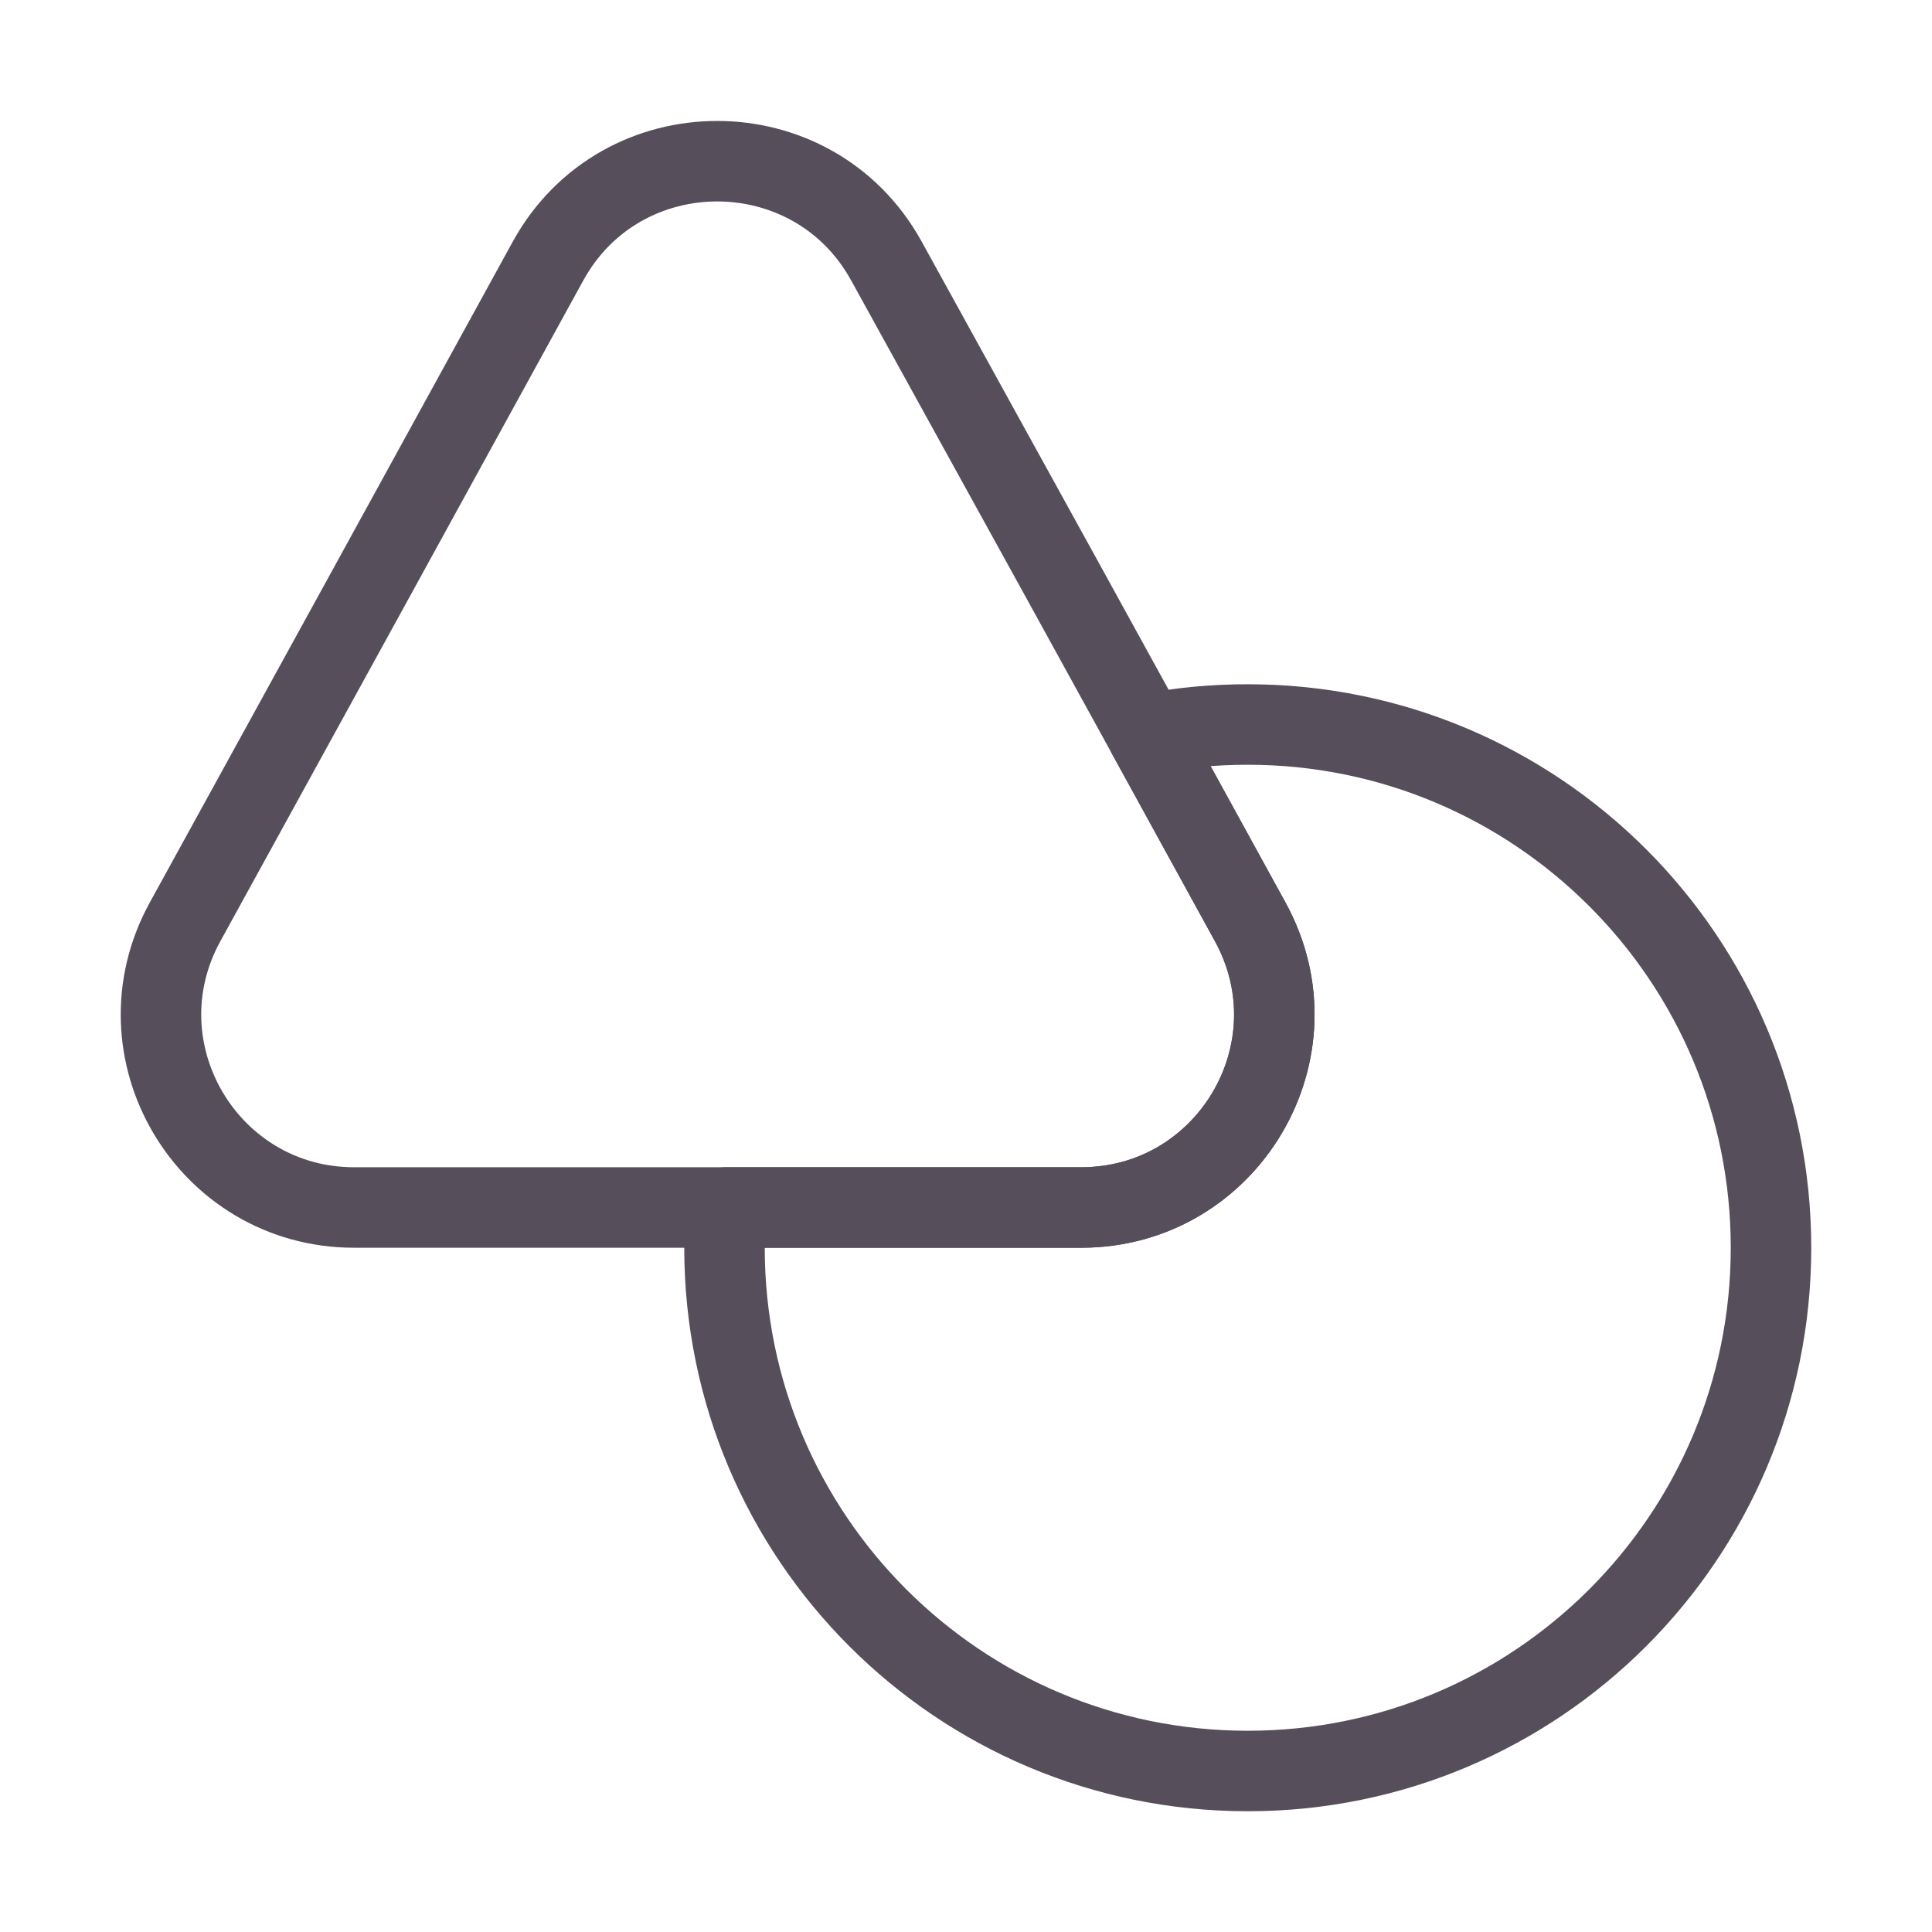
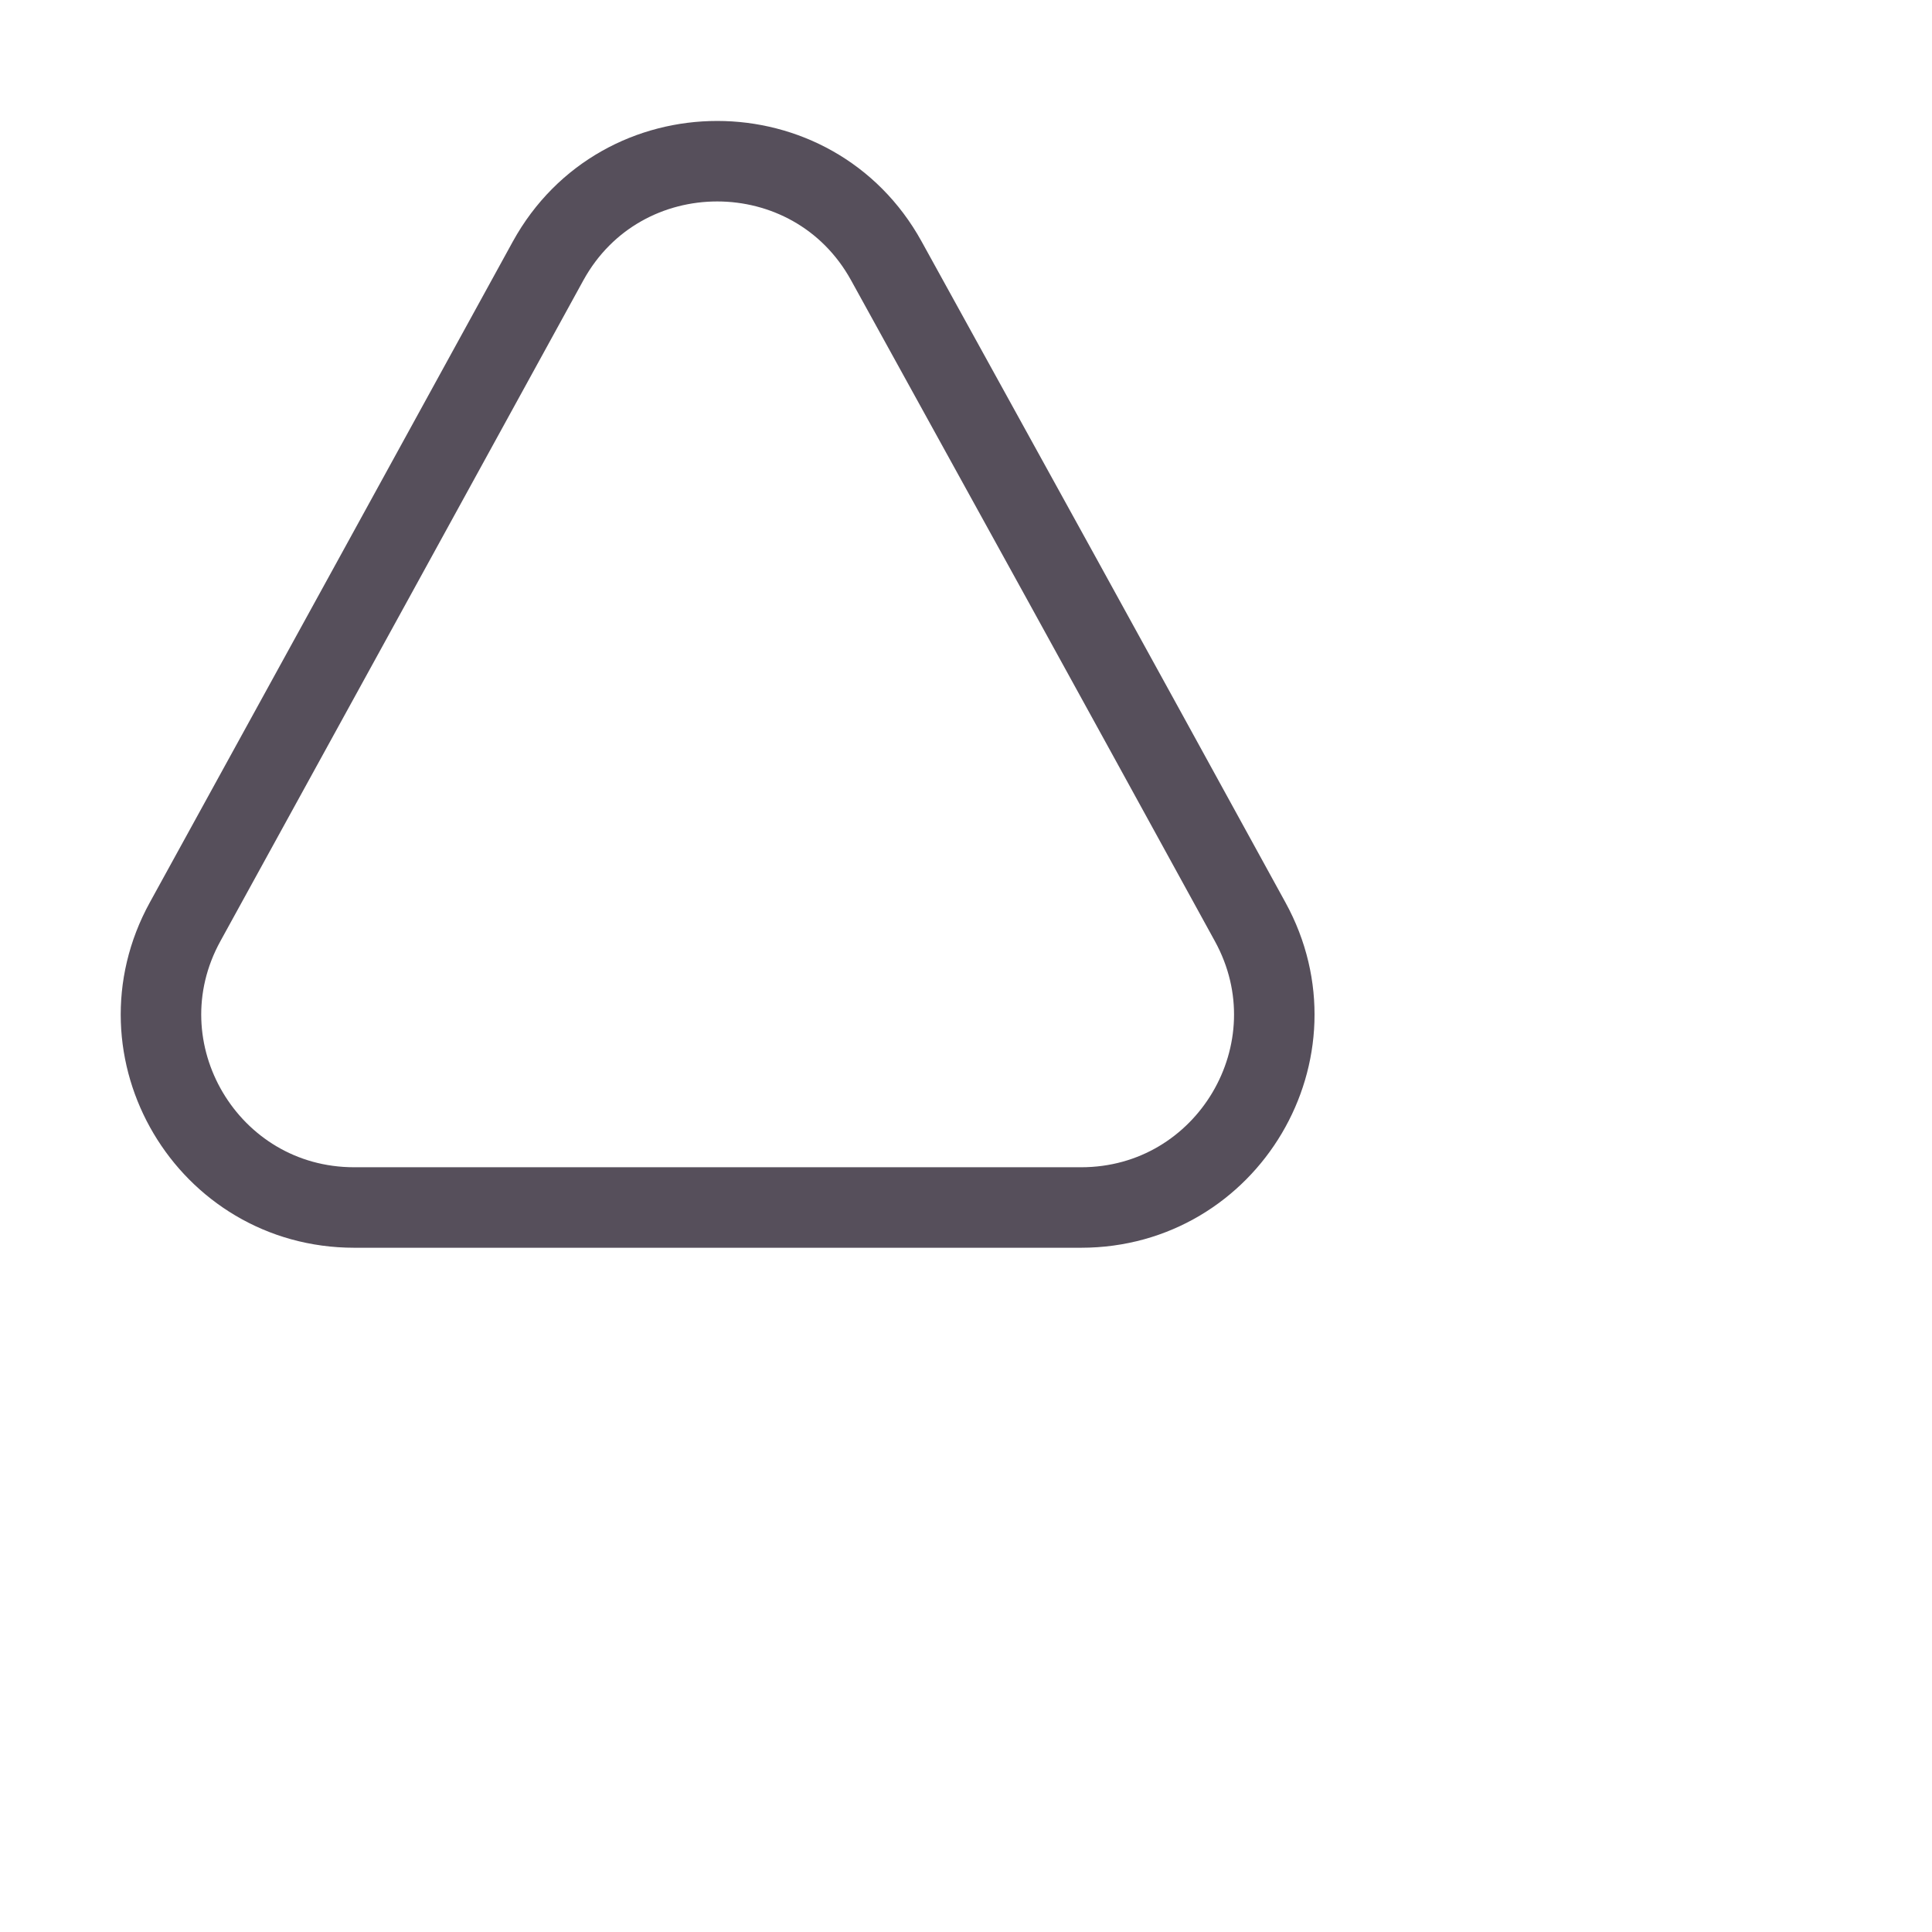
<svg xmlns="http://www.w3.org/2000/svg" width="36" height="36" viewBox="0 0 36 36" fill="none">
-   <rect width="36" height="36" fill="#E5E5E5" />
  <g id="Product Details">
    <rect id="Rectangle 34624165" x="-208" y="-395" width="1440" height="1016" fill="white" />
    <g id="Product Ft List" filter="url(#filter0_d_0_1)">
-       <rect id="Rectangle 34624169" x="-96" y="-195" width="1216" height="700" rx="20" fill="white" />
      <g id="Component 15">
        <rect x="-42" y="-18" width="384" height="72" rx="10" fill="white" />
        <g id="Frame 1618873112">
          <g id="Icons">
            <g id="vuesax/linear/shapes">
              <g id="shapes">
                <path id="Vector" d="M20.145 22.5H6.6C3.87 22.5 2.13 19.575 3.45 17.175L6.945 10.815L10.214 4.86C11.579 2.385 15.149 2.385 16.515 4.86L19.799 10.815L21.375 13.68L23.294 17.175C24.614 19.575 22.875 22.5 20.145 22.5Z" stroke="#564F5B" stroke-width="1.5" stroke-linecap="round" stroke-linejoin="round" />
-                 <path id="Vector_2" d="M33 23.25C33 28.635 28.635 33 23.25 33C17.865 33 13.5 28.635 13.5 23.25C13.5 22.995 13.515 22.755 13.53 22.5H20.145C22.875 22.5 24.615 19.575 23.295 17.175L21.375 13.68C21.975 13.56 22.605 13.5 23.25 13.5C28.635 13.5 33 17.865 33 23.25Z" stroke="#564F5B" stroke-width="1.5" stroke-linecap="round" stroke-linejoin="round" />
              </g>
            </g>
          </g>
        </g>
      </g>
    </g>
  </g>
  <rect id="Rectangle 34624266" opacity="0.24" x="-7720" y="-7401" width="11580" height="19441" stroke="black" stroke-width="40" stroke-dasharray="42 42" />
  <defs>
    <filter id="filter0_d_0_1" x="-136" y="-235" width="1296" height="780" filterUnits="userSpaceOnUse" color-interpolation-filters="sRGB">
      <feFlood flood-opacity="0" result="BackgroundImageFix" />
      <feColorMatrix in="SourceAlpha" type="matrix" values="0 0 0 0 0 0 0 0 0 0 0 0 0 0 0 0 0 0 127 0" result="hardAlpha" />
      <feOffset />
      <feGaussianBlur stdDeviation="20" />
      <feComposite in2="hardAlpha" operator="out" />
      <feColorMatrix type="matrix" values="0 0 0 0 0.412 0 0 0 0 0.412 0 0 0 0 0.412 0 0 0 0.15 0" />
      <feBlend mode="normal" in2="BackgroundImageFix" result="effect1_dropShadow_0_1" />
      <feBlend mode="normal" in="SourceGraphic" in2="effect1_dropShadow_0_1" result="shape" />
    </filter>
  </defs>
</svg>